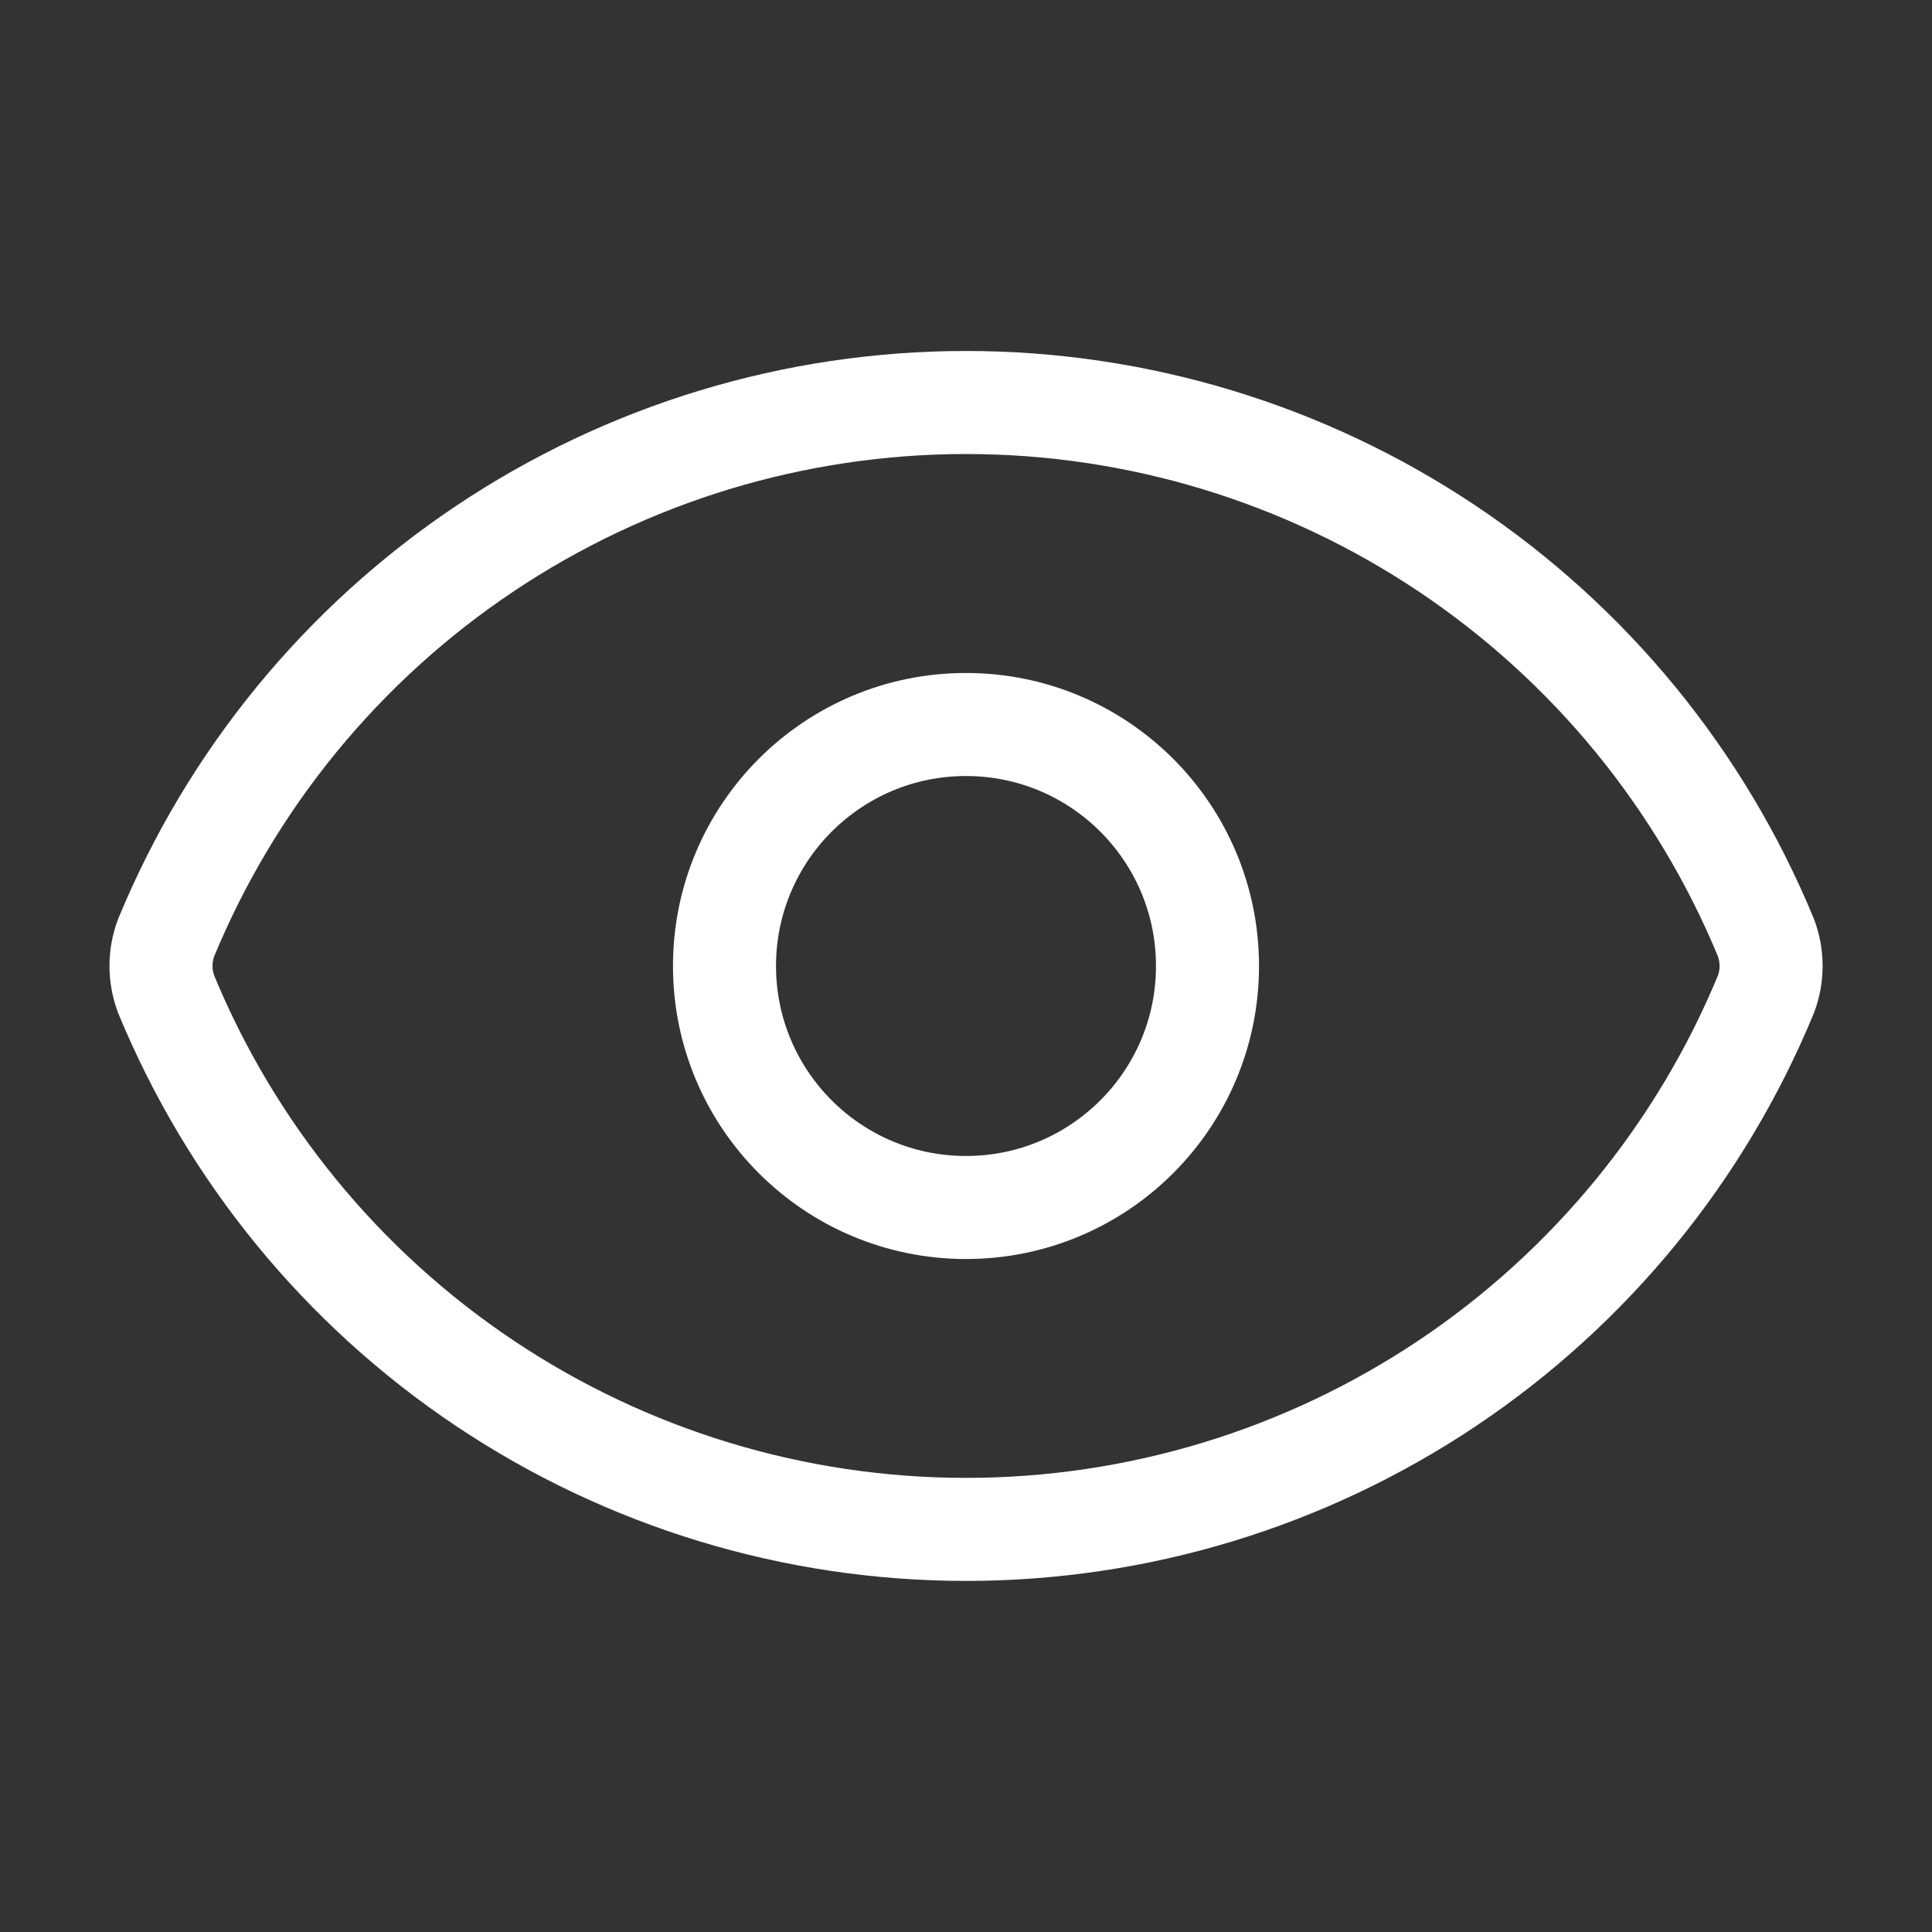
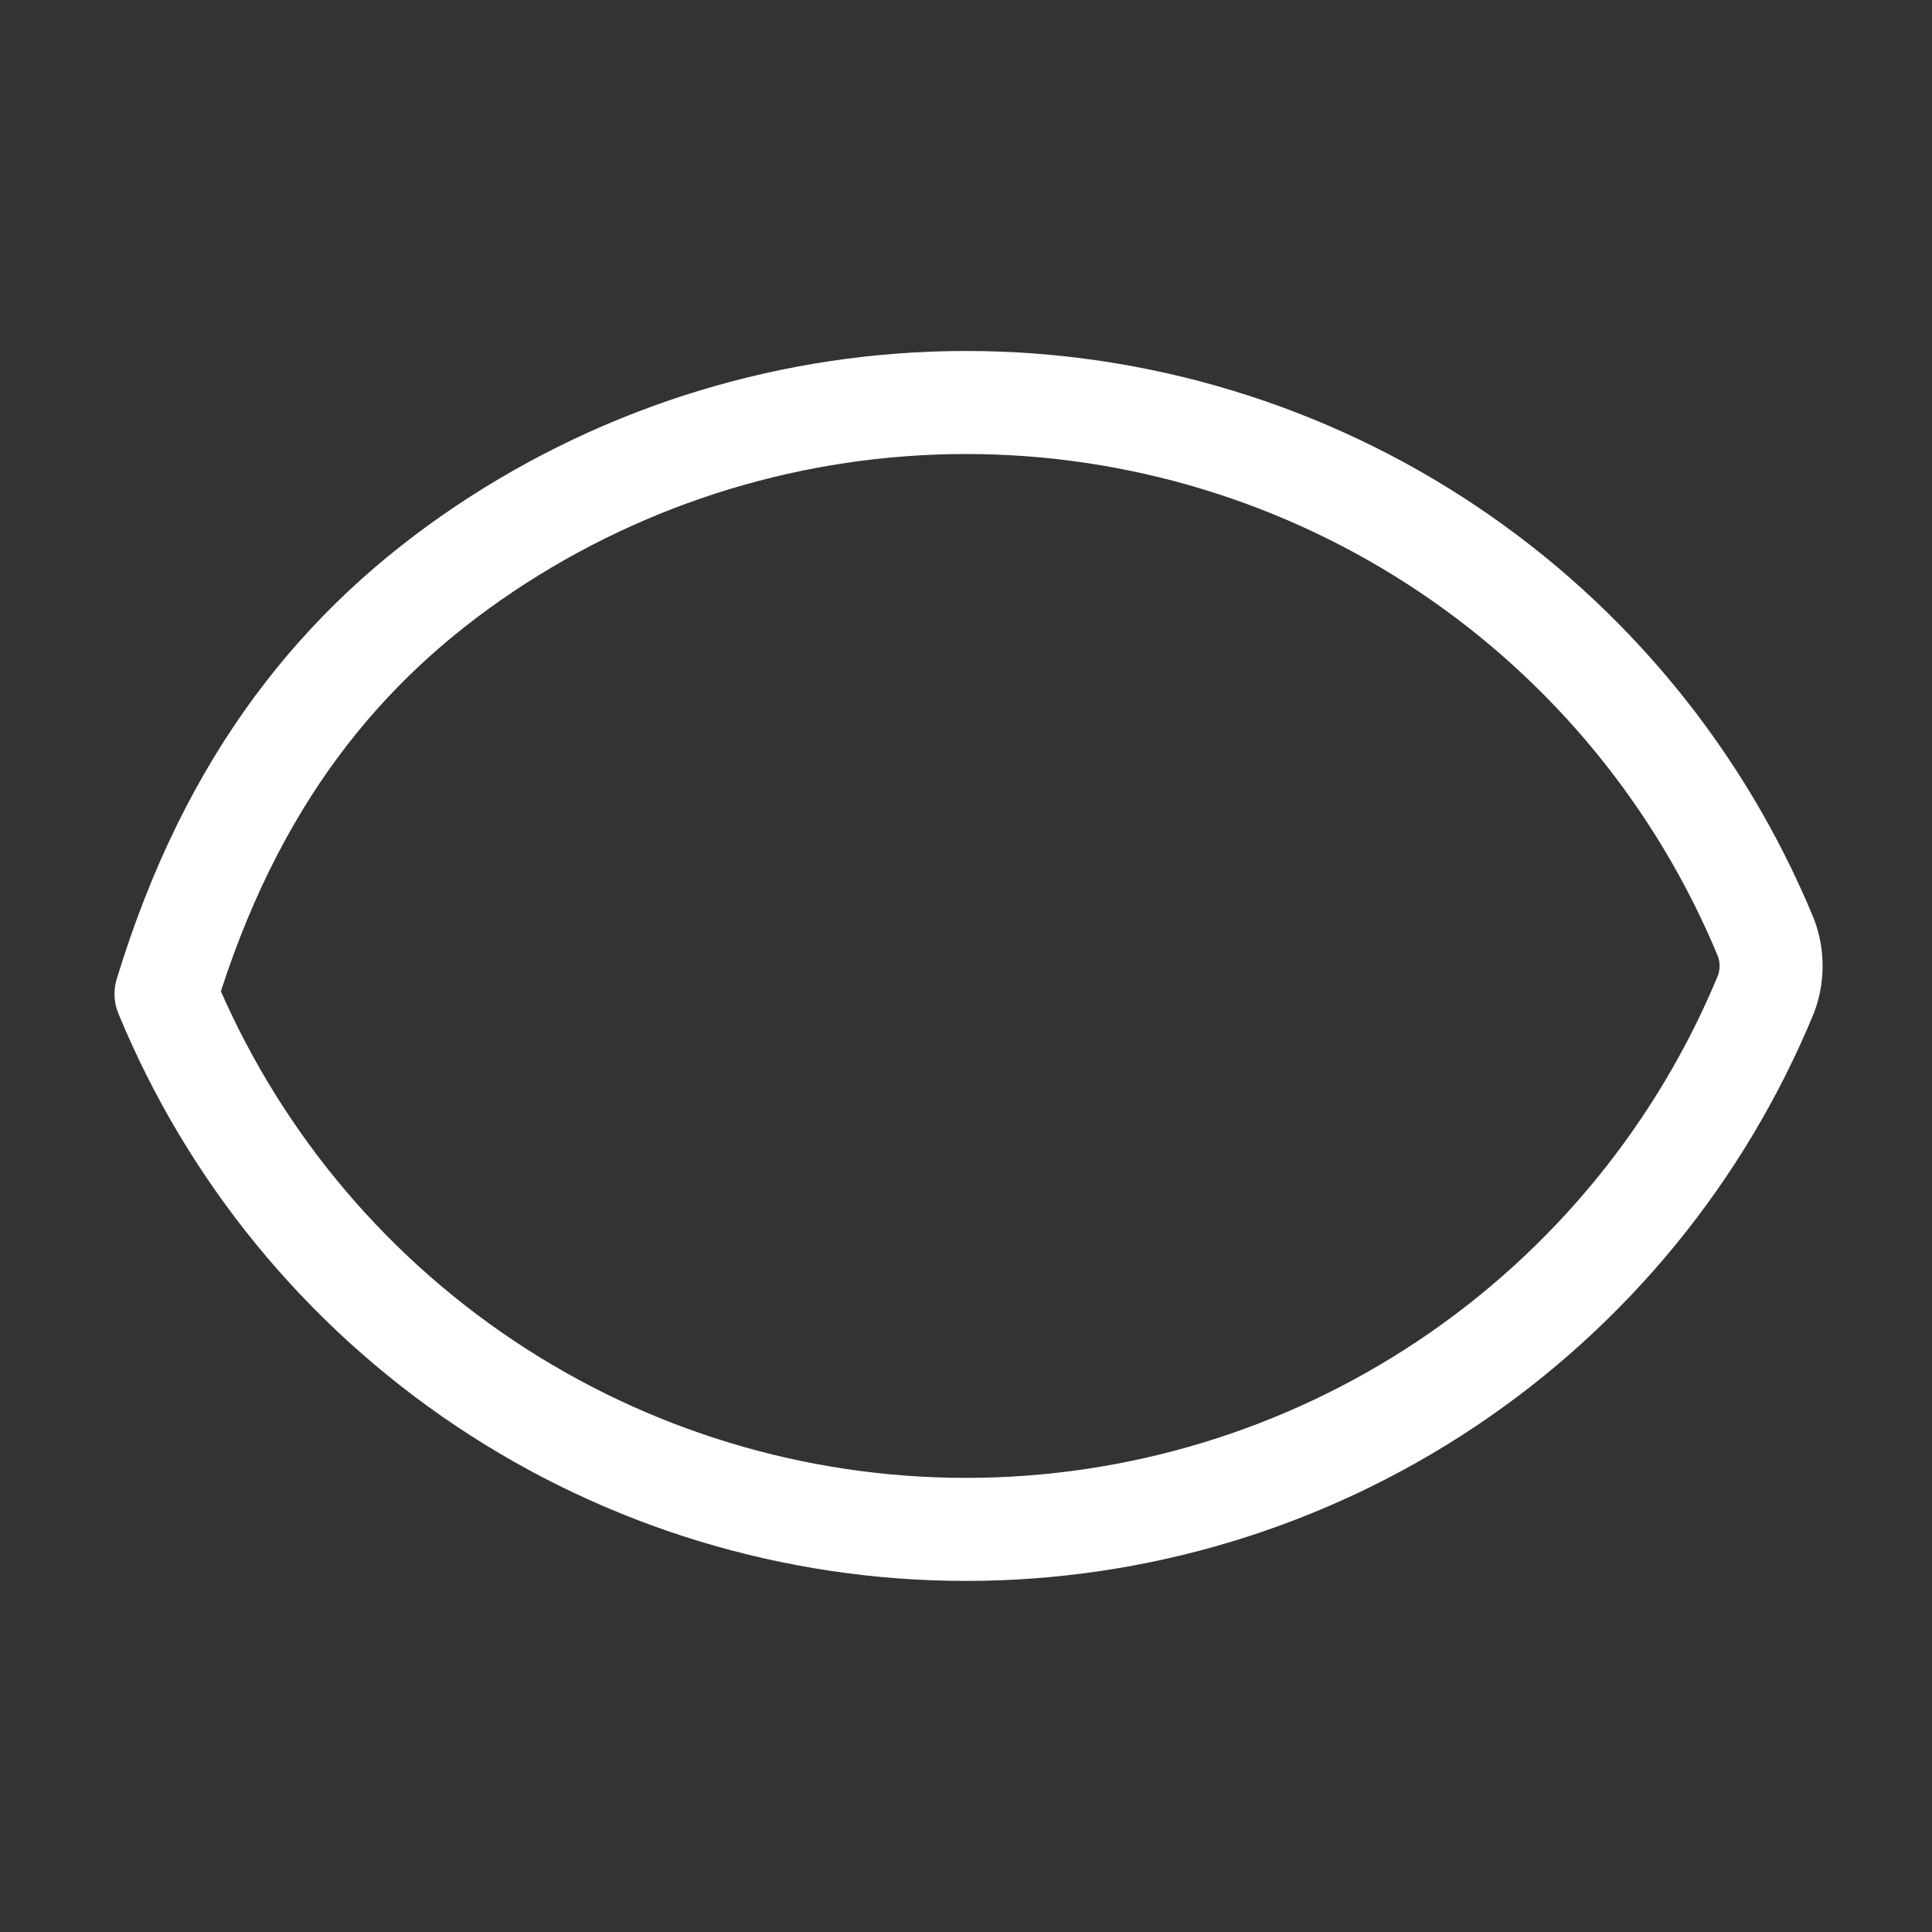
<svg xmlns="http://www.w3.org/2000/svg" width="150" height="150" viewBox="0 0 150 150" fill="none">
  <rect x="0" y="0" width="150" height="150" fill="#333333" stroke="none" />
-   <path d="M12.891 77.171C12.37 75.768 12.37 74.224 12.891 72.821C17.964 60.52 26.575 50.003 37.633 42.602C48.691 35.201 61.697 31.25 75.003 31.25C88.309 31.25 101.315 35.201 112.373 42.602C123.431 50.003 132.043 60.52 137.116 72.821C137.637 74.224 137.637 75.768 137.116 77.171C132.043 89.472 123.431 99.99 112.373 107.391C101.315 114.791 88.309 118.742 75.003 118.742C61.697 118.742 48.691 114.791 37.633 107.391C26.575 99.99 17.964 89.472 12.891 77.171Z" stroke="white" stroke-width="8" stroke-linecap="round" stroke-linejoin="round" />
-   <path d="M75 93.75C85.355 93.75 93.75 85.355 93.75 75C93.75 64.645 85.355 56.25 75 56.25C64.645 56.25 56.25 64.645 56.25 75C56.25 85.355 64.645 93.75 75 93.75Z" stroke="white" stroke-width="8" stroke-linecap="round" stroke-linejoin="round" />
+   <path d="M12.891 77.171C17.964 60.52 26.575 50.003 37.633 42.602C48.691 35.201 61.697 31.25 75.003 31.25C88.309 31.25 101.315 35.201 112.373 42.602C123.431 50.003 132.043 60.52 137.116 72.821C137.637 74.224 137.637 75.768 137.116 77.171C132.043 89.472 123.431 99.99 112.373 107.391C101.315 114.791 88.309 118.742 75.003 118.742C61.697 118.742 48.691 114.791 37.633 107.391C26.575 99.99 17.964 89.472 12.891 77.171Z" stroke="white" stroke-width="8" stroke-linecap="round" stroke-linejoin="round" />
</svg>